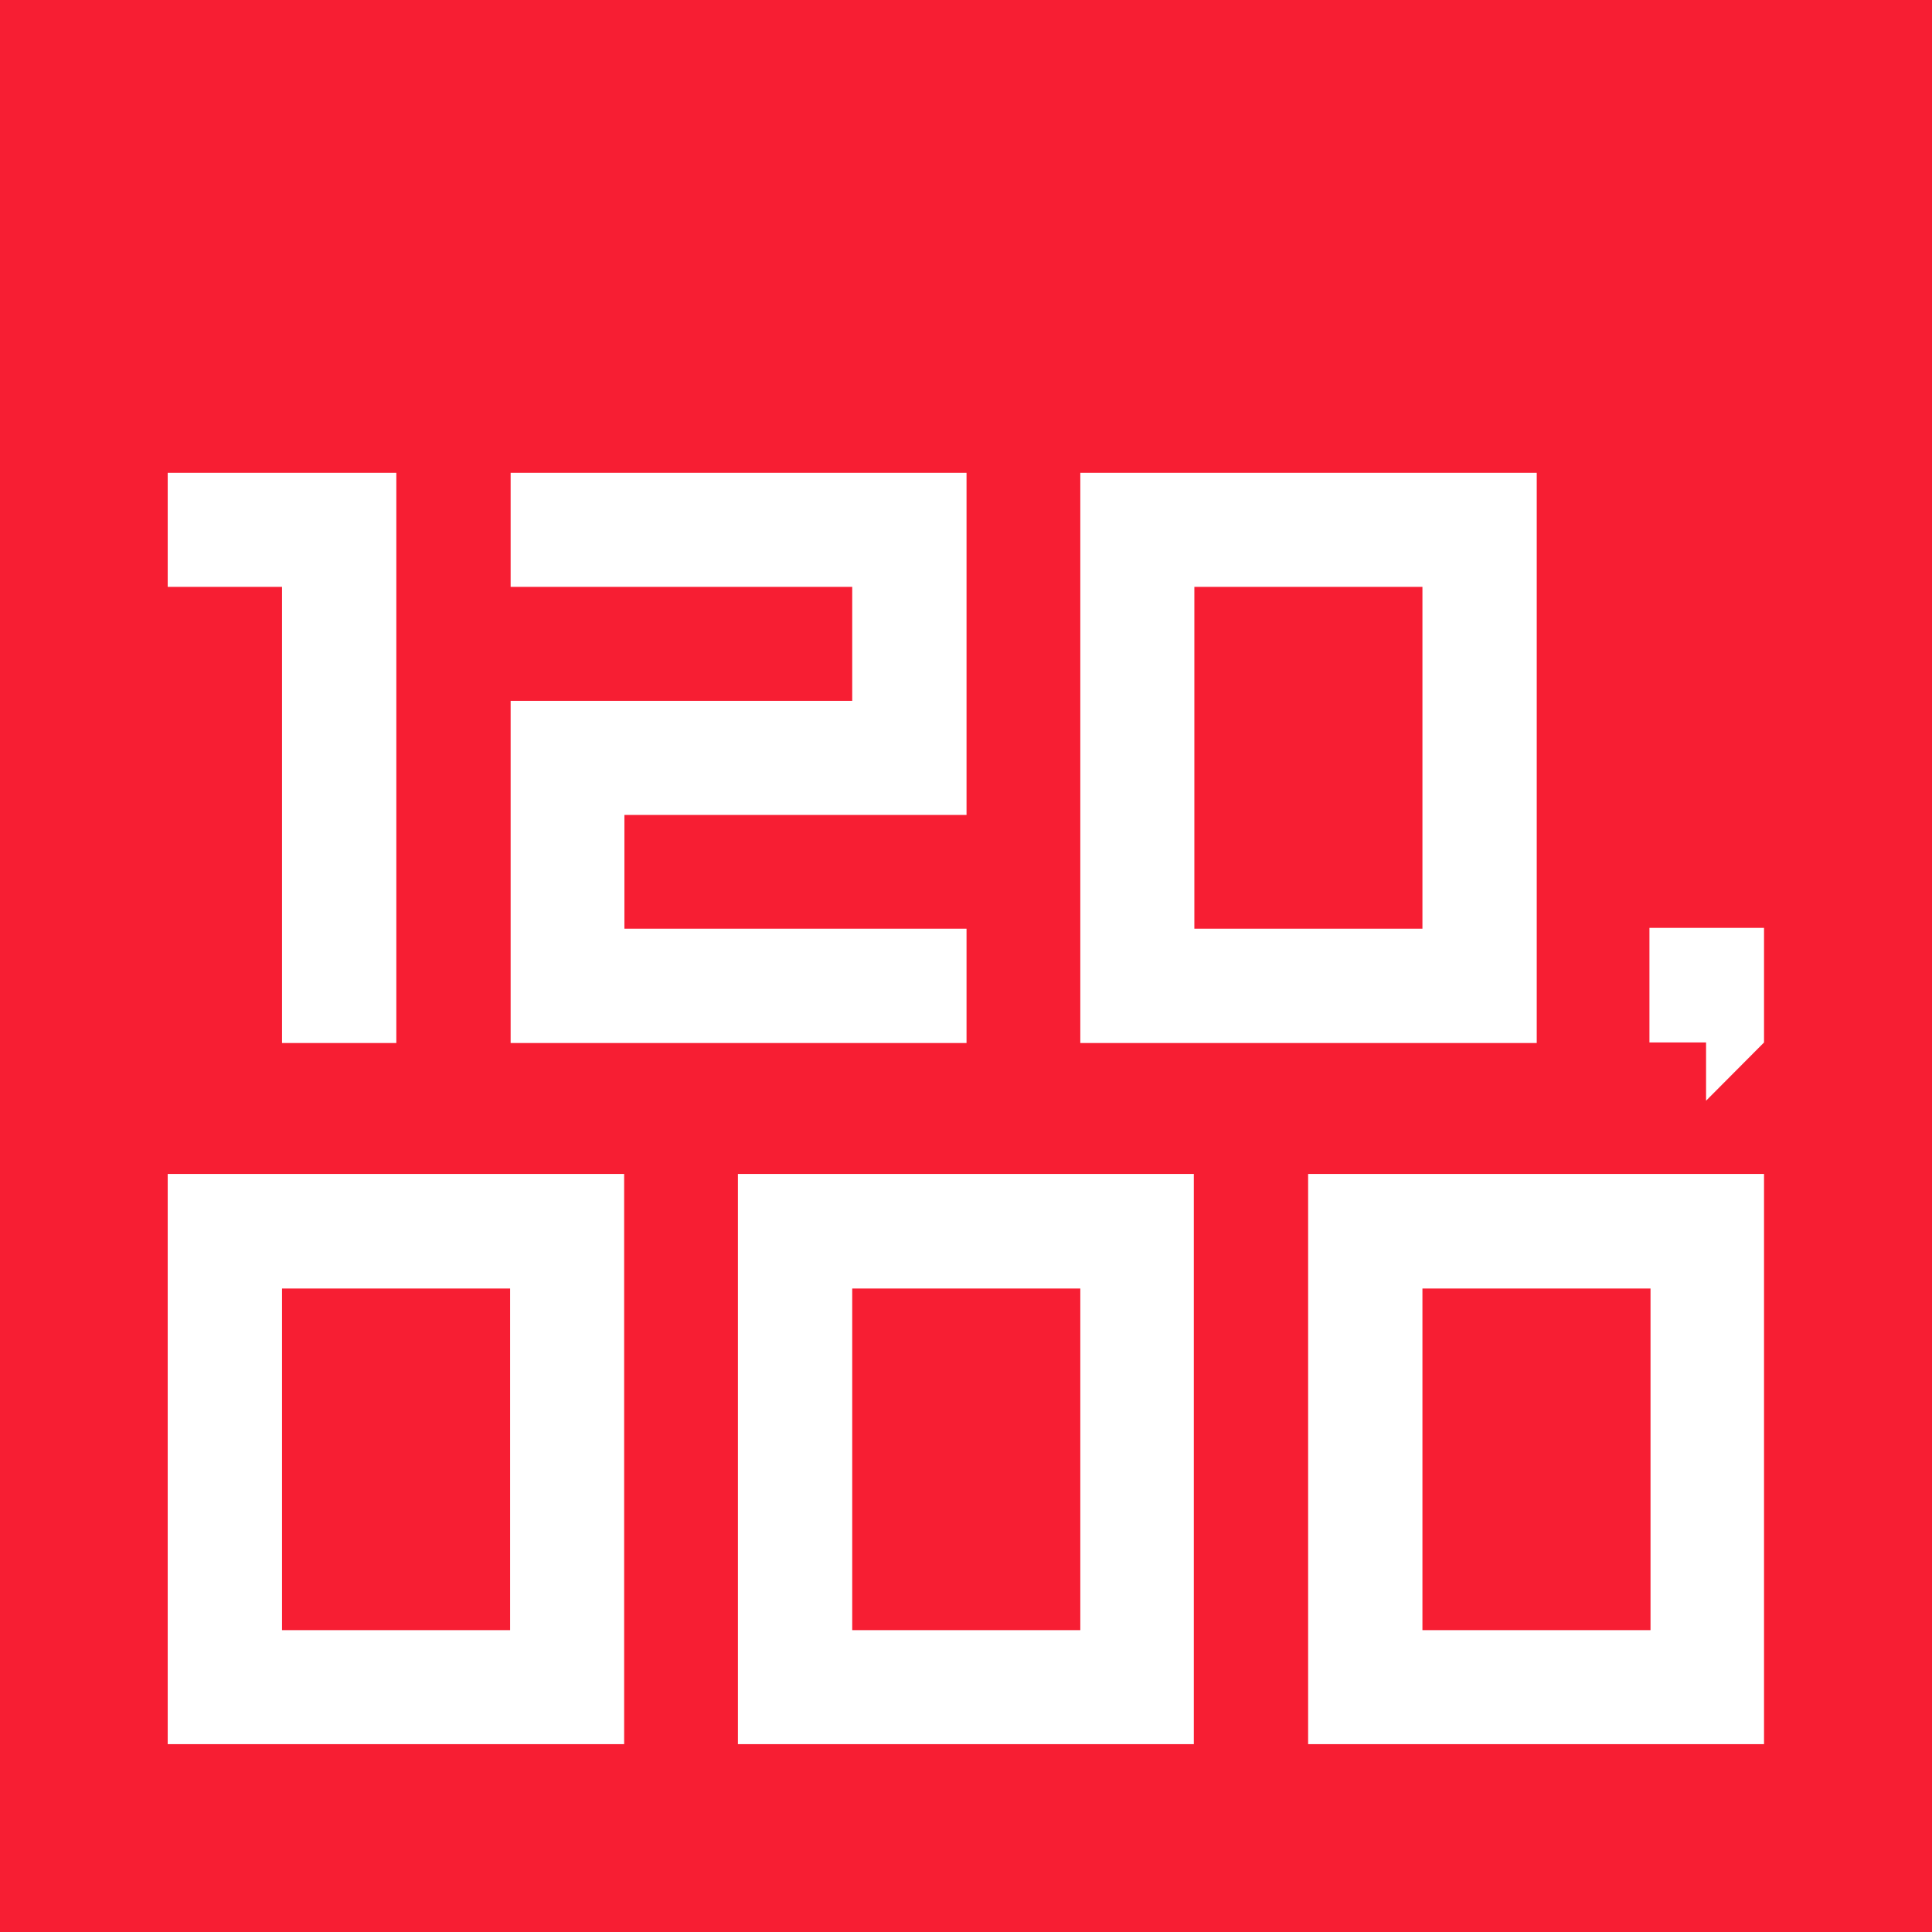
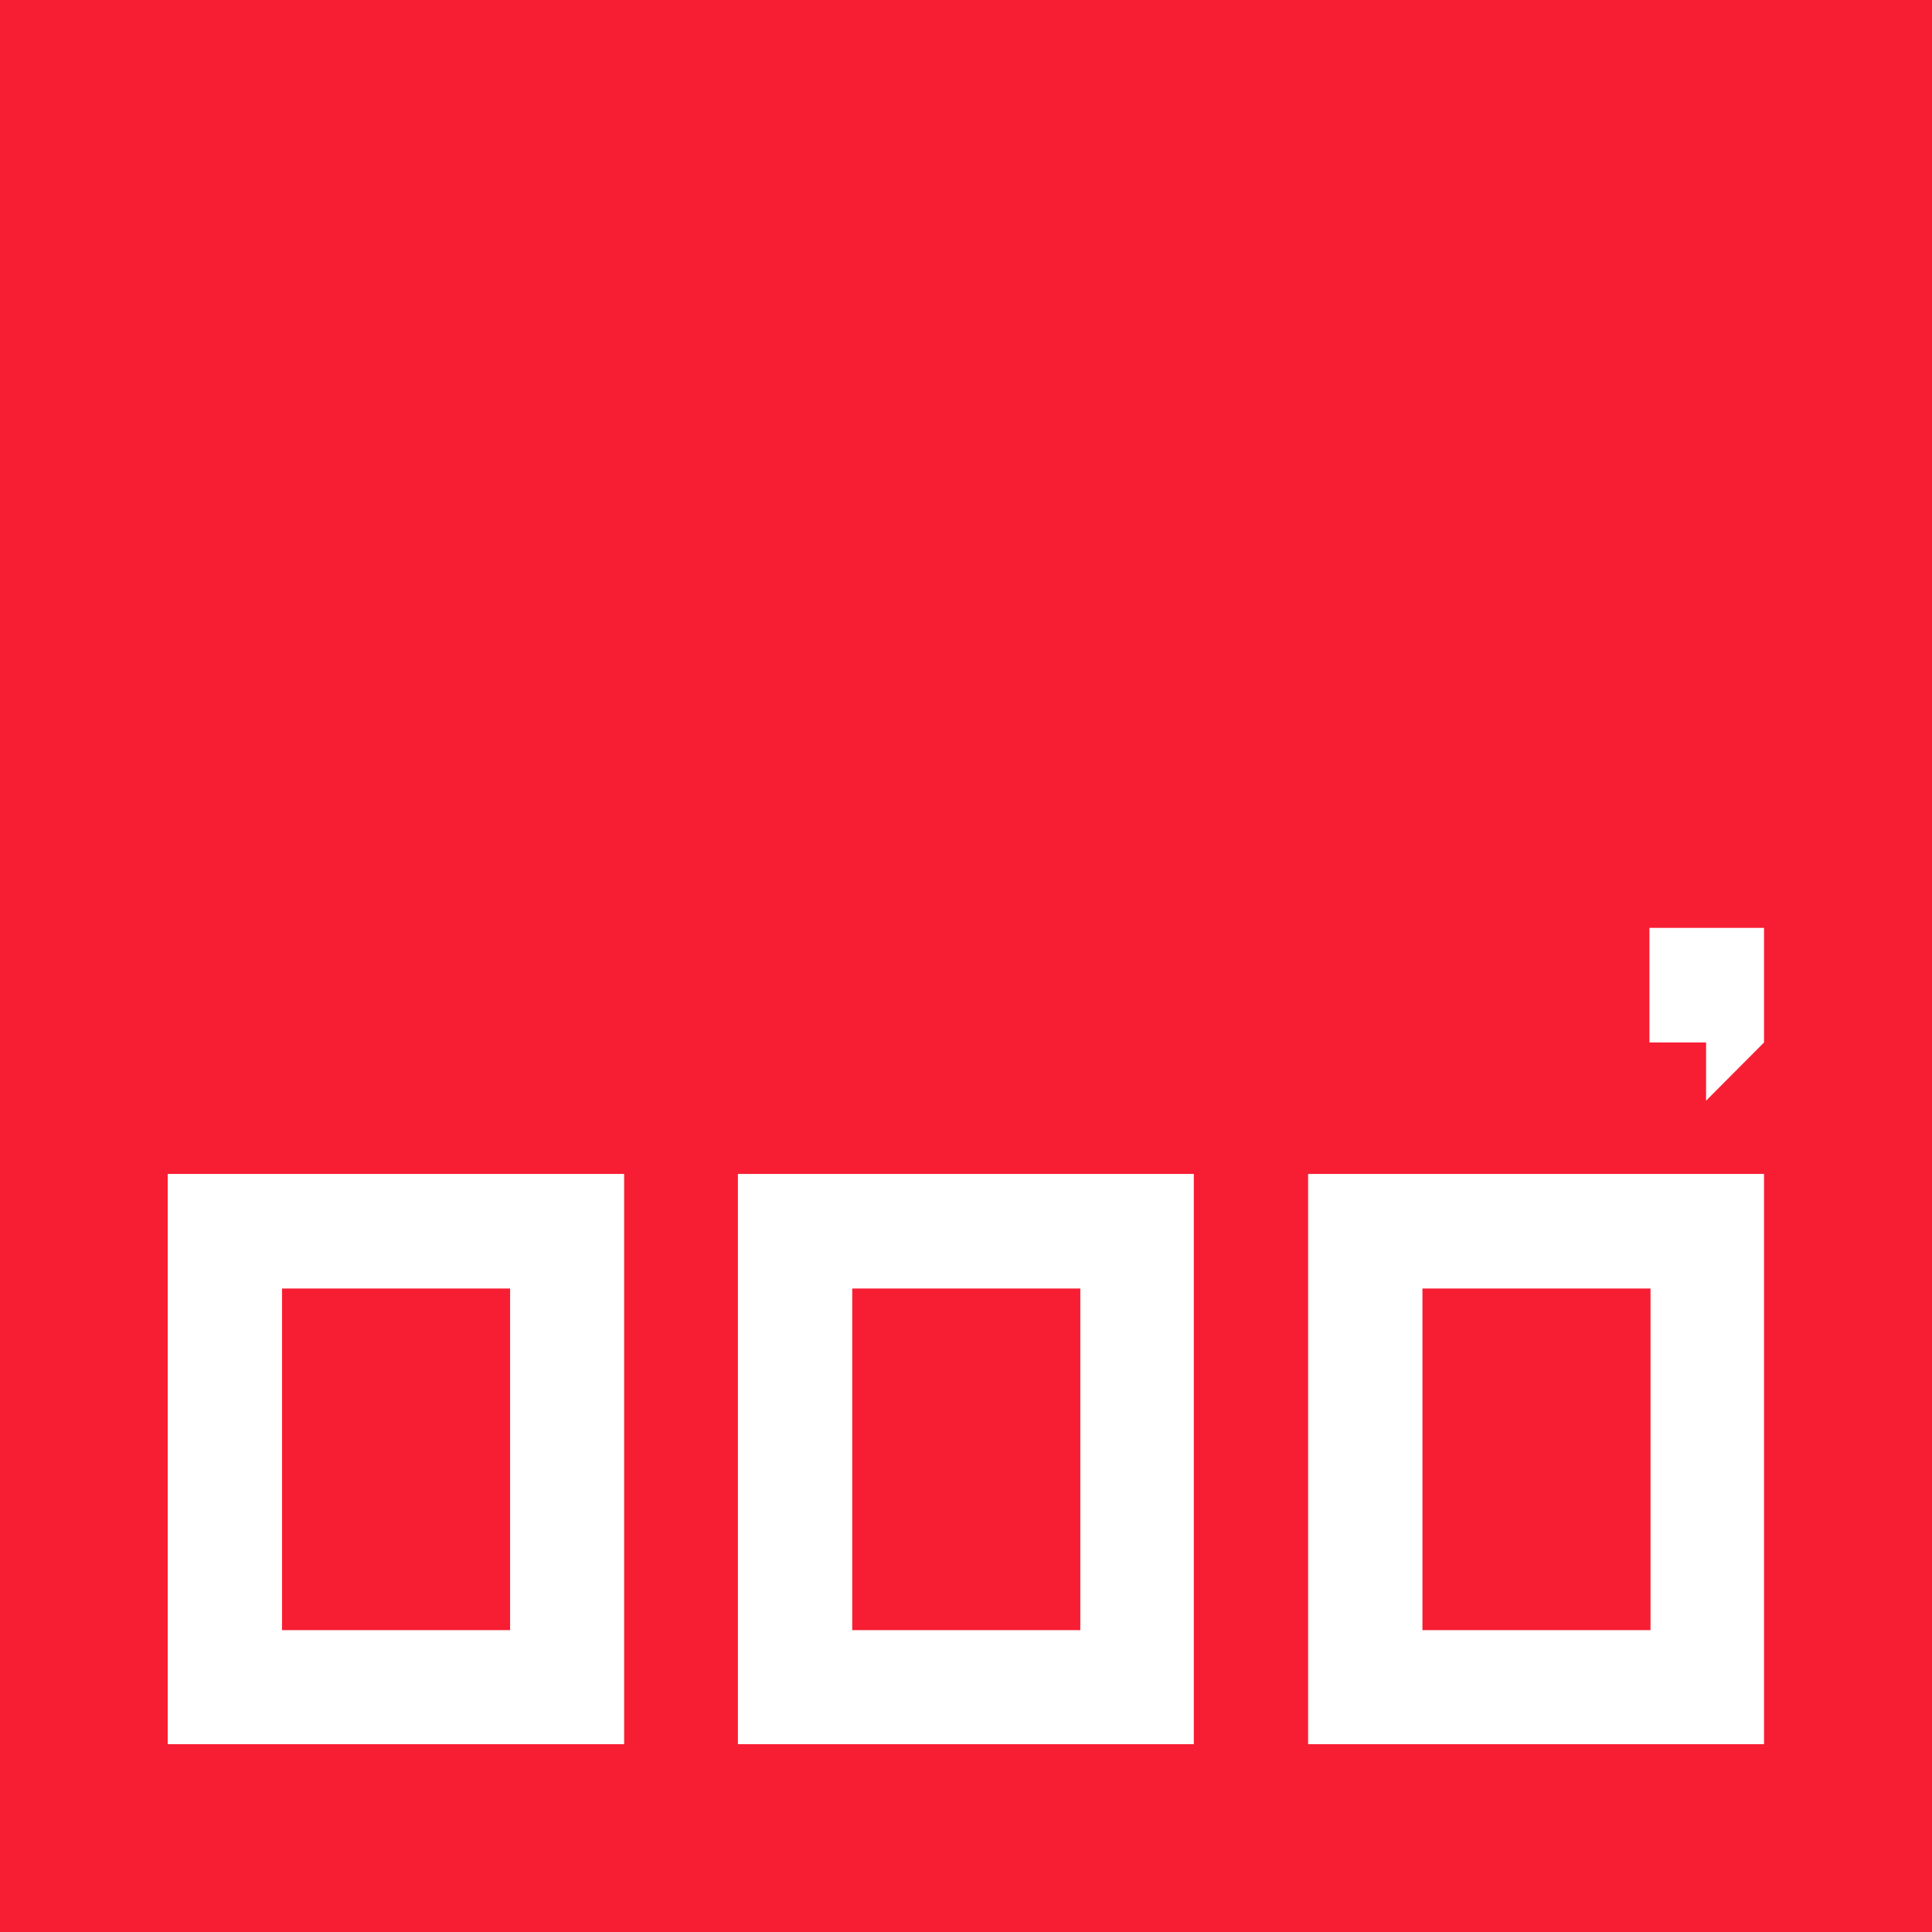
<svg xmlns="http://www.w3.org/2000/svg" version="1.1" id="图层_1" x="0px" y="0px" width="7.2px" height="7.2px" viewBox="0 0 7.2 7.2" enable-background="new 0 0 7.2 7.2" xml:space="preserve">
  <rect x="0" y="0" width="7.2" height="7.2" fill="#333333" stroke="none" />
  <g>
    <path fill-rule="evenodd" clip-rule="evenodd" fill="#F71E33" d="M7.201,7.2h-0.25H6.84H0V7.035V6.84V0c2.4,0,4.801,0,7.201,0   v0.177V0.36V7.2z" />
    <polygon fill-rule="evenodd" clip-rule="evenodd" fill="#FFFFFF" points="6.147,3.458 6.574,3.458 6.574,3.885 6.358,4.102    6.358,3.885 6.147,3.885  " />
    <path fill-rule="evenodd" clip-rule="evenodd" fill="#FFFFFF" d="M2.326,4.375c0,0.709,0,1.416,0,2.125c-0.566,0-1.133,0-1.701,0   c0-0.709,0-1.416,0-2.125C1.194,4.375,1.76,4.375,2.326,4.375L2.326,4.375z M1.901,6.075c0-0.648,0-0.625,0-1.273   c-0.283,0-0.566,0-0.85,0c0,0.695,0,0.578,0,1.273H1.901z" />
    <path fill-rule="evenodd" clip-rule="evenodd" fill="#FFFFFF" d="M4.449,4.375c0,0.709,0,1.416,0,2.125c-0.566,0-1.133,0-1.699,0   c0-0.709,0-1.416,0-2.125C3.317,4.375,3.883,4.375,4.449,4.375L4.449,4.375z M4.026,6.075c0-0.648,0-0.625,0-1.273   c-0.283,0-0.566,0-0.85,0c0,0.695,0,0.578,0,1.273H4.026z" />
    <path fill-rule="evenodd" clip-rule="evenodd" fill="#FFFFFF" d="M6.574,4.375c0,0.709,0,1.416,0,2.125c-0.566,0-1.133,0-1.699,0   c0-0.709,0-1.416,0-2.125C5.442,4.375,6.008,4.375,6.574,4.375L6.574,4.375z M6.151,6.075c0-0.648,0-0.625,0-1.273   c-0.283,0-0.566,0-0.85,0c0,0.695,0,0.578,0,1.273H6.151z" />
    <g>
-       <path fill-rule="evenodd" clip-rule="evenodd" fill="#FFFFFF" d="M3.602,3.461c-0.426,0-0.85,0-1.275,0V3.037    c0.426,0,0.85,0,1.275,0c0-0.425,0-0.85,0-1.275c-0.566,0-1.133,0-1.699,0v0.425c0.424,0,0.85,0,1.273,0v0.425    c-0.424,0-0.85,0-1.273,0c0,0.425,0,0.85,0,1.275c0.566,0,1.133,0,1.699,0V3.461z" />
-       <path fill-rule="evenodd" clip-rule="evenodd" fill="#FFFFFF" d="M5.727,1.762c0,0.708,0,1.417,0,2.125c-0.566,0-1.135,0-1.701,0    c0-0.709,0-1.417,0-2.125C4.592,1.762,5.16,1.762,5.727,1.762L5.727,1.762z M5.301,3.461c0-0.649,0-0.625,0-1.274    c-0.283,0-0.566,0-0.85,0c0,0.696,0,0.578,0,1.274H5.301z" />
-       <path fill-rule="evenodd" clip-rule="evenodd" fill="#FFFFFF" d="M0.625,1.762h0.852c0,0.708,0,1.417,0,2.125H1.051    c0-0.567,0-1.134,0-1.7H0.625V1.762z" />
-     </g>
+       </g>
  </g>
</svg>